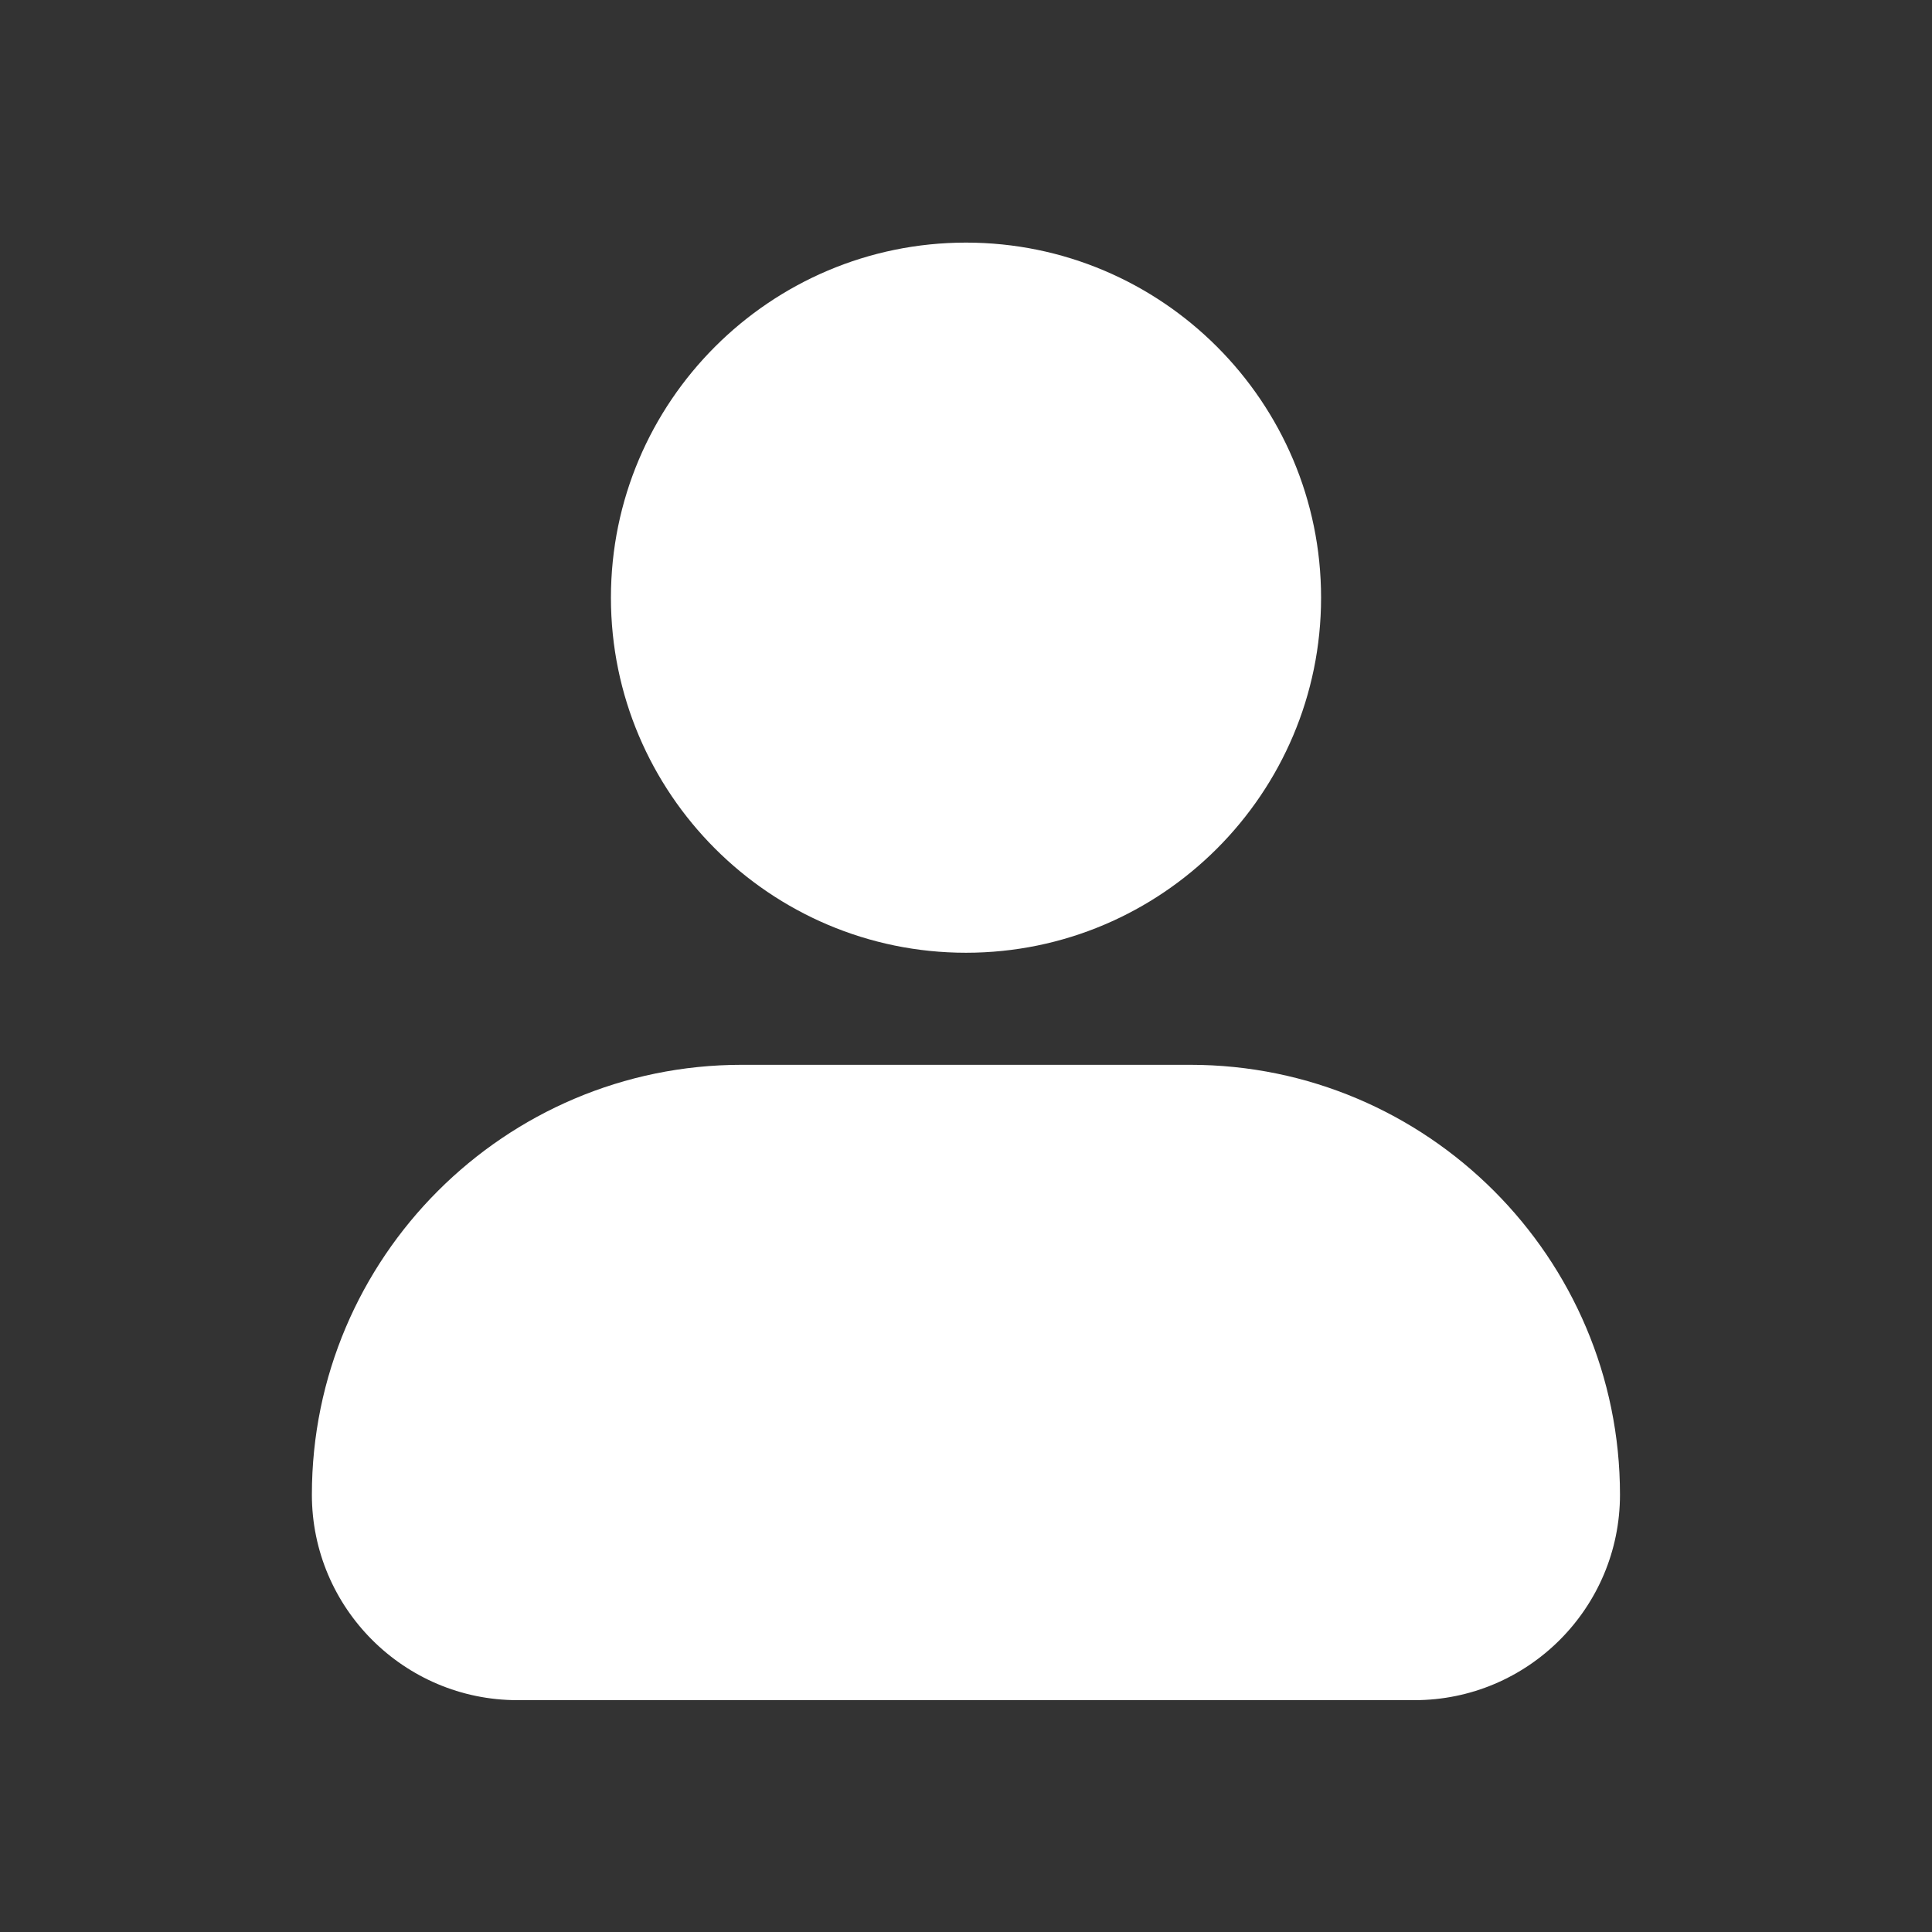
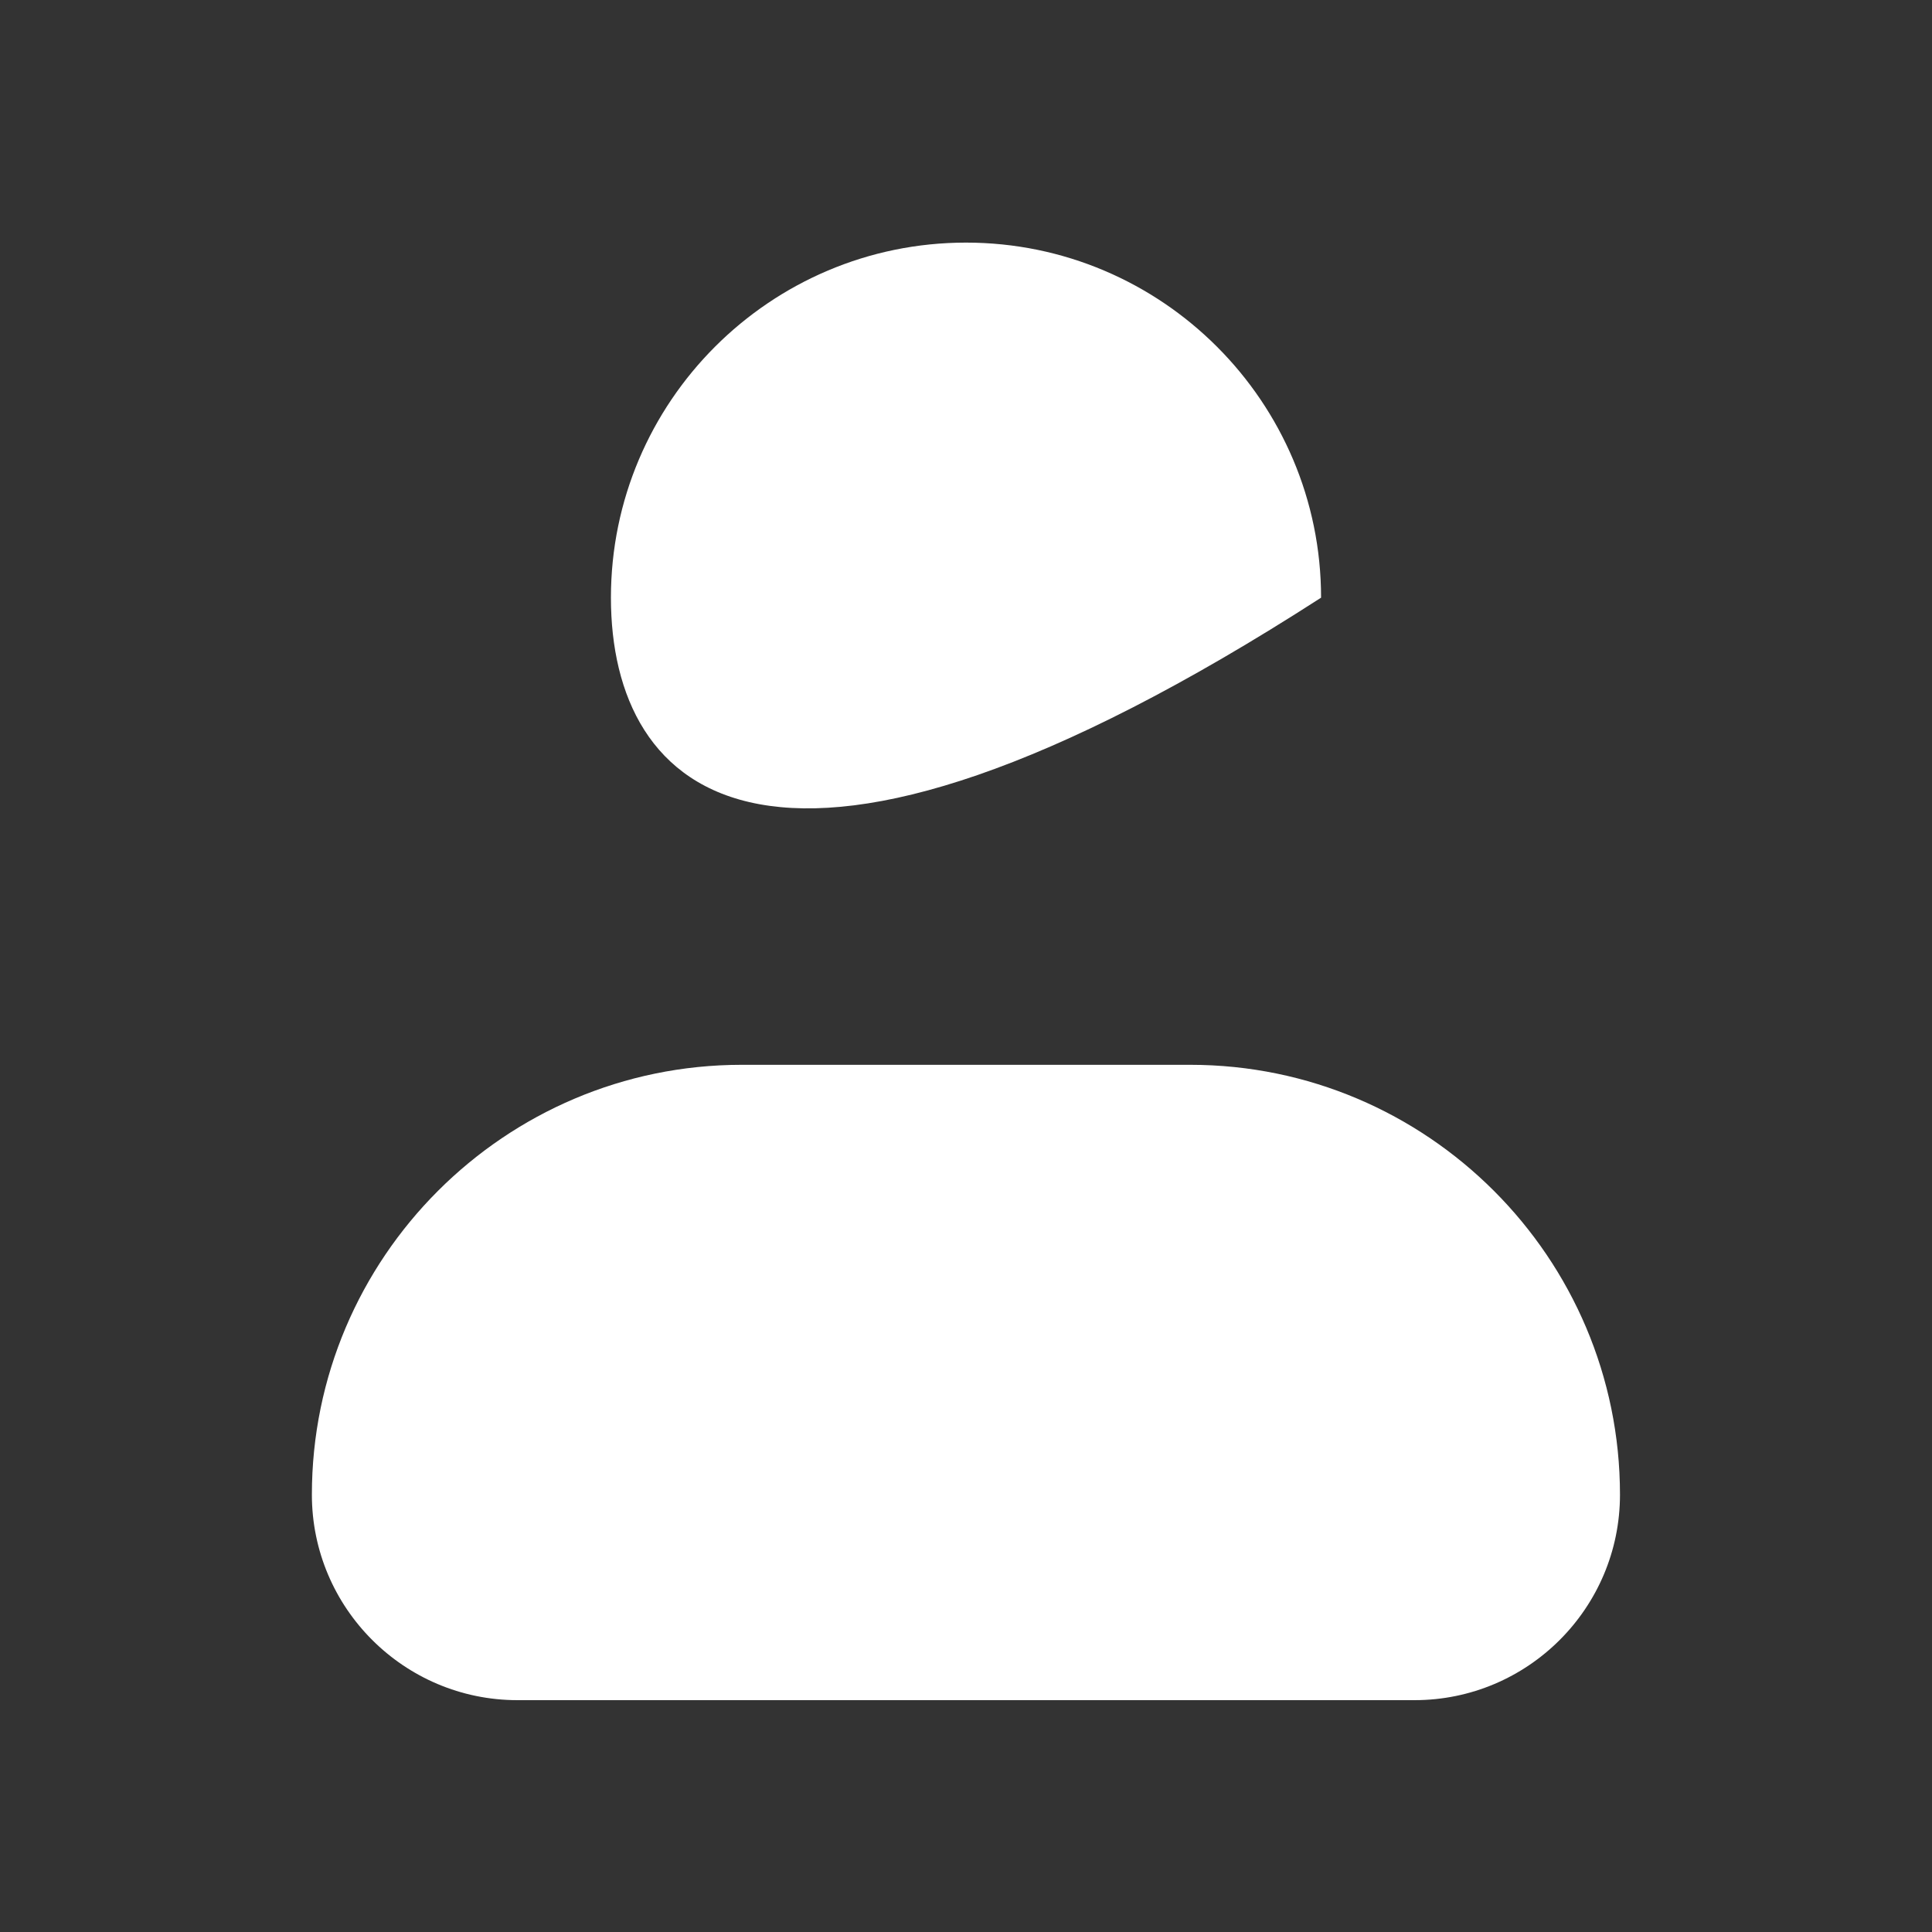
<svg xmlns="http://www.w3.org/2000/svg" width="14" height="14" viewBox="0 0 14 14" fill="none">
  <rect x="0" y="0" width="14" height="14" fill="#333333" stroke="none" />
-   <path d="M4.427 4.331C4.427 2.912 5.581 1.758 7 1.758C8.419 1.758 9.573 2.912 9.573 4.331C9.573 5.749 8.419 6.904 7 6.904C5.581 6.904 4.427 5.749 4.427 4.331ZM8.625 7.716H5.375C3.658 7.716 2.26 9.114 2.26 10.831C2.26 11.652 2.928 12.32 3.75 12.32H10.25C11.072 12.32 11.739 11.652 11.739 10.831C11.739 9.114 10.342 7.716 8.625 7.716Z" fill="white" />
+   <path d="M4.427 4.331C4.427 2.912 5.581 1.758 7 1.758C8.419 1.758 9.573 2.912 9.573 4.331C5.581 6.904 4.427 5.749 4.427 4.331ZM8.625 7.716H5.375C3.658 7.716 2.26 9.114 2.26 10.831C2.26 11.652 2.928 12.32 3.75 12.32H10.25C11.072 12.32 11.739 11.652 11.739 10.831C11.739 9.114 10.342 7.716 8.625 7.716Z" fill="white" />
</svg>